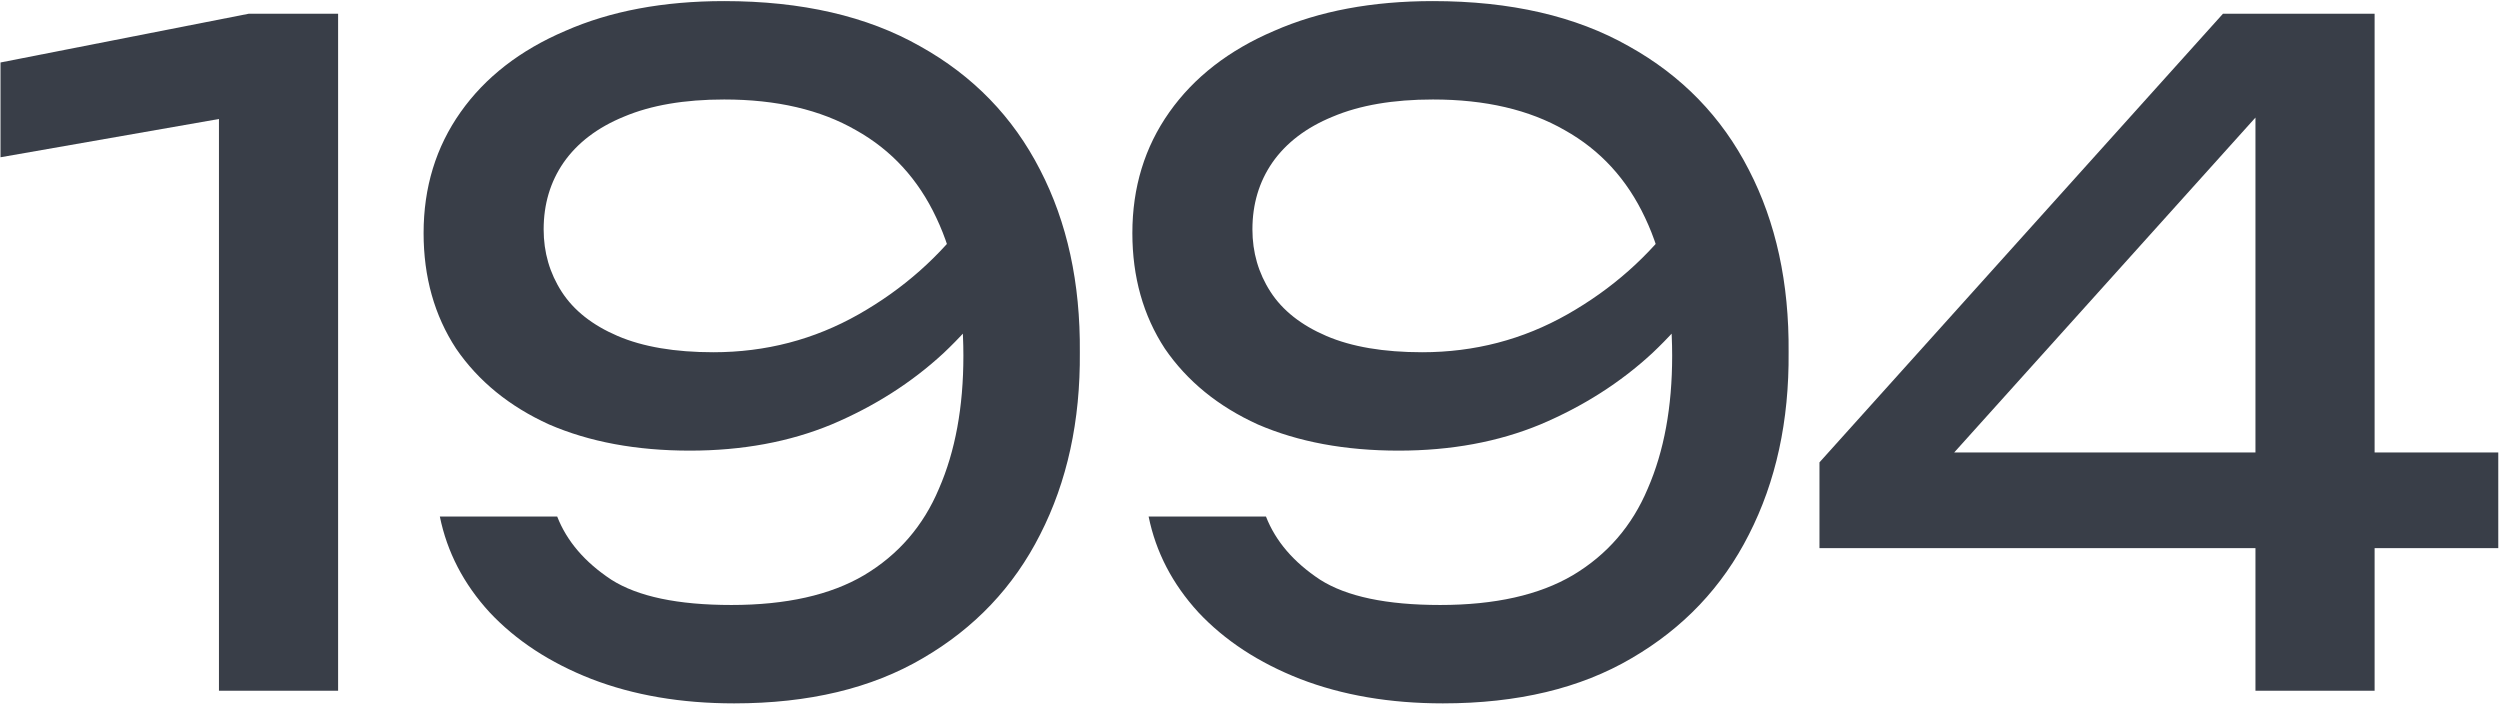
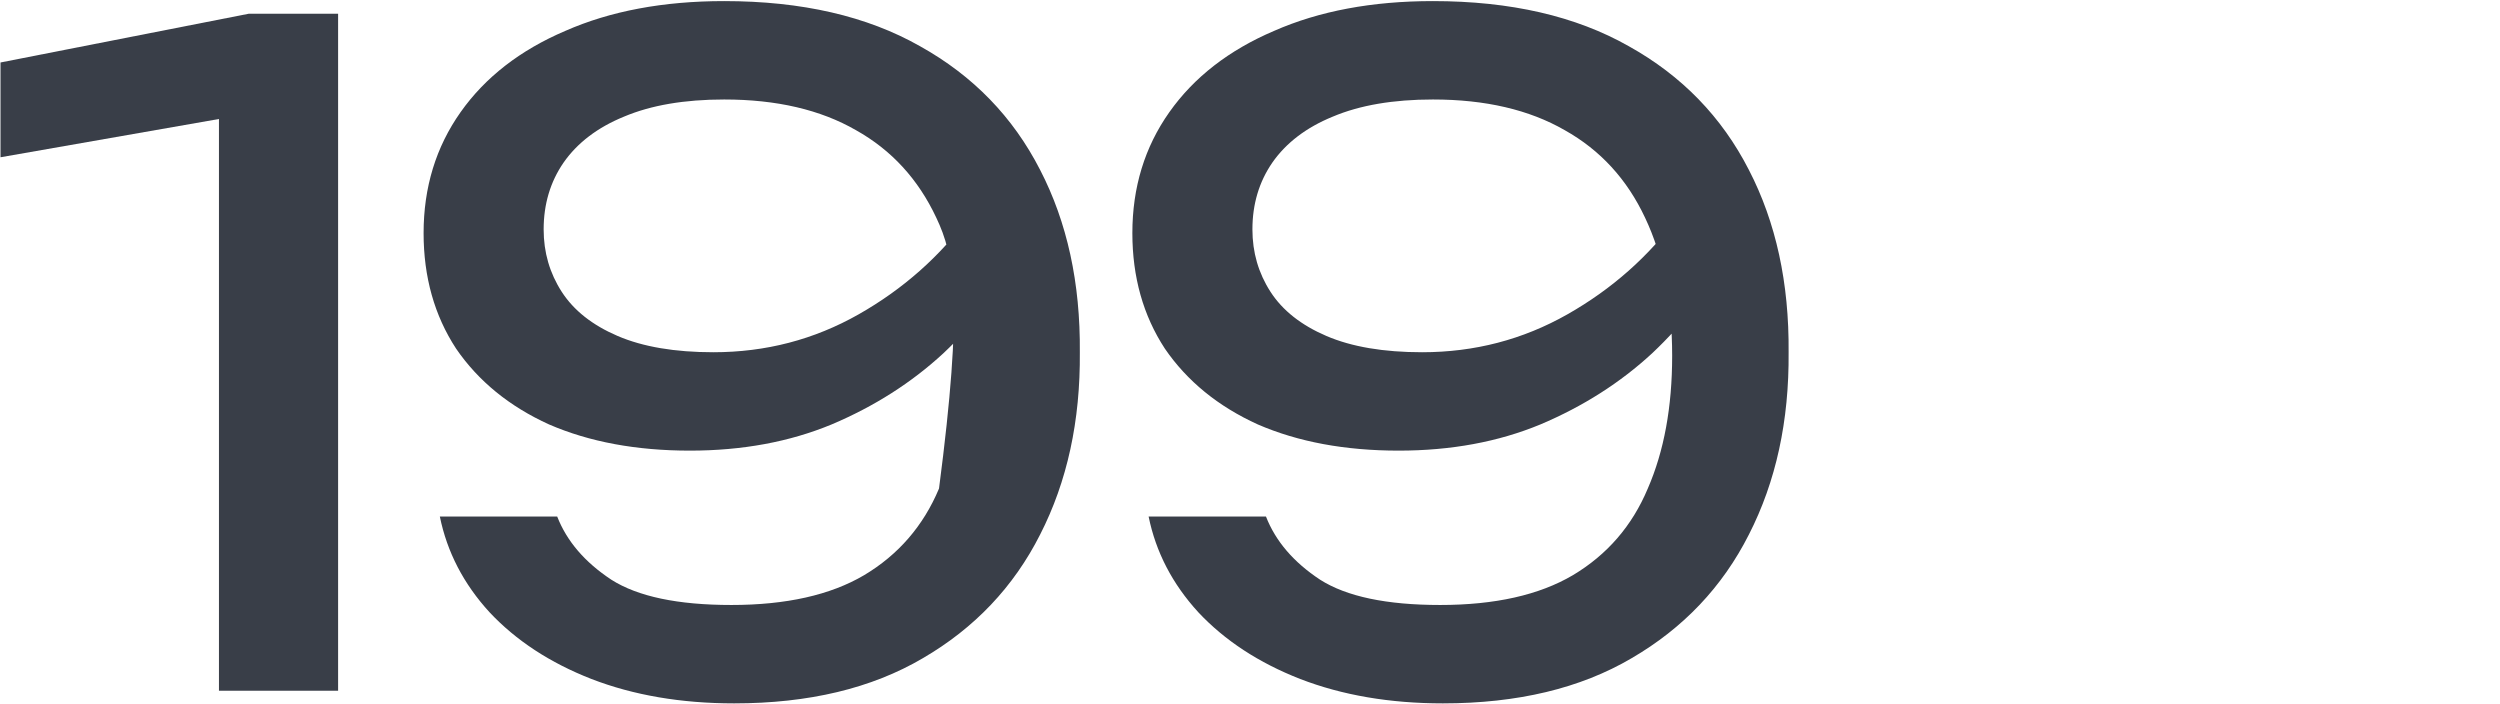
<svg xmlns="http://www.w3.org/2000/svg" width="1274" height="359" viewBox="0 0 1274 359" fill="none">
  <path d="M172.299 7V352H111.579V25.4L144.699 54.84L0.259 80.14V31.84L126.759 7H172.299Z" fill="#393E48" />
-   <path d="M374.103 358.44C347.116 358.44 322.889 354.3 301.423 346.02C280.263 337.74 262.936 326.393 249.443 311.98C236.256 297.567 227.823 281.313 224.143 263.22H283.943C288.849 275.793 298.049 286.527 311.543 295.42C325.036 304.007 345.429 308.3 372.723 308.3C400.629 308.3 423.169 303.24 440.343 293.12C457.823 282.693 470.549 267.973 478.523 248.96C486.803 229.947 490.943 207.407 490.943 181.34C490.943 153.74 486.343 130.28 477.143 110.96C467.943 91.333 454.296 76.46 436.203 66.34C418.109 55.913 395.723 50.7 369.043 50.7C348.803 50.7 331.783 53.613 317.983 59.44C304.489 64.96 294.216 72.78 287.163 82.9C280.416 92.713 277.043 104.06 277.043 116.94C277.043 128.593 280.109 139.173 286.243 148.68C292.376 158.187 301.883 165.7 314.763 171.22C327.643 176.74 343.896 179.5 363.523 179.5C390.203 179.5 414.889 173.06 437.583 160.18C460.276 147.3 479.136 130.587 494.163 110.04L519.923 128.9C510.109 147.607 497.076 164.627 480.823 179.96C464.569 194.987 445.556 207.1 423.783 216.3C402.316 225.193 378.243 229.64 351.563 229.64C324.269 229.64 300.349 225.193 279.803 216.3C259.563 207.1 243.769 194.22 232.423 177.66C221.383 160.793 215.863 141.167 215.863 118.78C215.863 95.473 222.149 74.927 234.723 57.14C247.296 39.353 265.083 25.553 288.083 15.74C311.083 5.62 338.069 0.56 369.043 0.56C408.603 0.56 441.876 8.227 468.863 23.56C495.849 38.587 516.243 59.593 530.043 86.58C543.843 113.26 550.589 144.233 550.283 179.5C550.589 214.46 543.843 245.433 530.043 272.42C516.549 299.1 496.616 320.107 470.243 335.44C444.176 350.773 412.129 358.44 374.103 358.44Z" fill="#393E48" />
+   <path d="M374.103 358.44C347.116 358.44 322.889 354.3 301.423 346.02C280.263 337.74 262.936 326.393 249.443 311.98C236.256 297.567 227.823 281.313 224.143 263.22H283.943C288.849 275.793 298.049 286.527 311.543 295.42C325.036 304.007 345.429 308.3 372.723 308.3C400.629 308.3 423.169 303.24 440.343 293.12C457.823 282.693 470.549 267.973 478.523 248.96C490.943 153.74 486.343 130.28 477.143 110.96C467.943 91.333 454.296 76.46 436.203 66.34C418.109 55.913 395.723 50.7 369.043 50.7C348.803 50.7 331.783 53.613 317.983 59.44C304.489 64.96 294.216 72.78 287.163 82.9C280.416 92.713 277.043 104.06 277.043 116.94C277.043 128.593 280.109 139.173 286.243 148.68C292.376 158.187 301.883 165.7 314.763 171.22C327.643 176.74 343.896 179.5 363.523 179.5C390.203 179.5 414.889 173.06 437.583 160.18C460.276 147.3 479.136 130.587 494.163 110.04L519.923 128.9C510.109 147.607 497.076 164.627 480.823 179.96C464.569 194.987 445.556 207.1 423.783 216.3C402.316 225.193 378.243 229.64 351.563 229.64C324.269 229.64 300.349 225.193 279.803 216.3C259.563 207.1 243.769 194.22 232.423 177.66C221.383 160.793 215.863 141.167 215.863 118.78C215.863 95.473 222.149 74.927 234.723 57.14C247.296 39.353 265.083 25.553 288.083 15.74C311.083 5.62 338.069 0.56 369.043 0.56C408.603 0.56 441.876 8.227 468.863 23.56C495.849 38.587 516.243 59.593 530.043 86.58C543.843 113.26 550.589 144.233 550.283 179.5C550.589 214.46 543.843 245.433 530.043 272.42C516.549 299.1 496.616 320.107 470.243 335.44C444.176 350.773 412.129 358.44 374.103 358.44Z" fill="#393E48" />
  <path d="M735.293 358.44C708.306 358.44 684.079 354.3 662.613 346.02C641.453 337.74 624.126 326.393 610.633 311.98C597.446 297.567 589.013 281.313 585.333 263.22H645.133C650.039 275.793 659.239 286.527 672.733 295.42C686.226 304.007 706.619 308.3 733.913 308.3C761.819 308.3 784.359 303.24 801.533 293.12C819.013 282.693 831.739 267.973 839.713 248.96C847.993 229.947 852.133 207.407 852.133 181.34C852.133 153.74 847.533 130.28 838.333 110.96C829.133 91.333 815.486 76.46 797.393 66.34C779.299 55.913 756.913 50.7 730.233 50.7C709.993 50.7 692.973 53.613 679.173 59.44C665.679 64.96 655.406 72.78 648.353 82.9C641.606 92.713 638.233 104.06 638.233 116.94C638.233 128.593 641.299 139.173 647.433 148.68C653.566 158.187 663.073 165.7 675.953 171.22C688.833 176.74 705.086 179.5 724.713 179.5C751.393 179.5 776.079 173.06 798.773 160.18C821.466 147.3 840.326 130.587 855.353 110.04L881.113 128.9C871.299 147.607 858.266 164.627 842.013 179.96C825.759 194.987 806.746 207.1 784.973 216.3C763.506 225.193 739.433 229.64 712.753 229.64C685.459 229.64 661.539 225.193 640.993 216.3C620.753 207.1 604.959 194.22 593.613 177.66C582.573 160.793 577.053 141.167 577.053 118.78C577.053 95.473 583.339 74.927 595.913 57.14C608.486 39.353 626.273 25.553 649.273 15.74C672.273 5.62 699.259 0.56 730.233 0.56C769.793 0.56 803.066 8.227 830.053 23.56C857.039 38.587 877.433 59.593 891.233 86.58C905.033 113.26 911.779 144.233 911.473 179.5C911.779 214.46 905.033 245.433 891.233 272.42C877.739 299.1 857.806 320.107 831.433 335.44C805.366 350.773 773.319 358.44 735.293 358.44Z" fill="#393E48" />
-   <path d="M1210.1 7V352H1149.38V32.3H1174.22L976.422 252.18L975.042 230.56H1273.12V279.32H927.202V235.62L1132.82 7H1210.1Z" fill="#393E48" />
</svg>